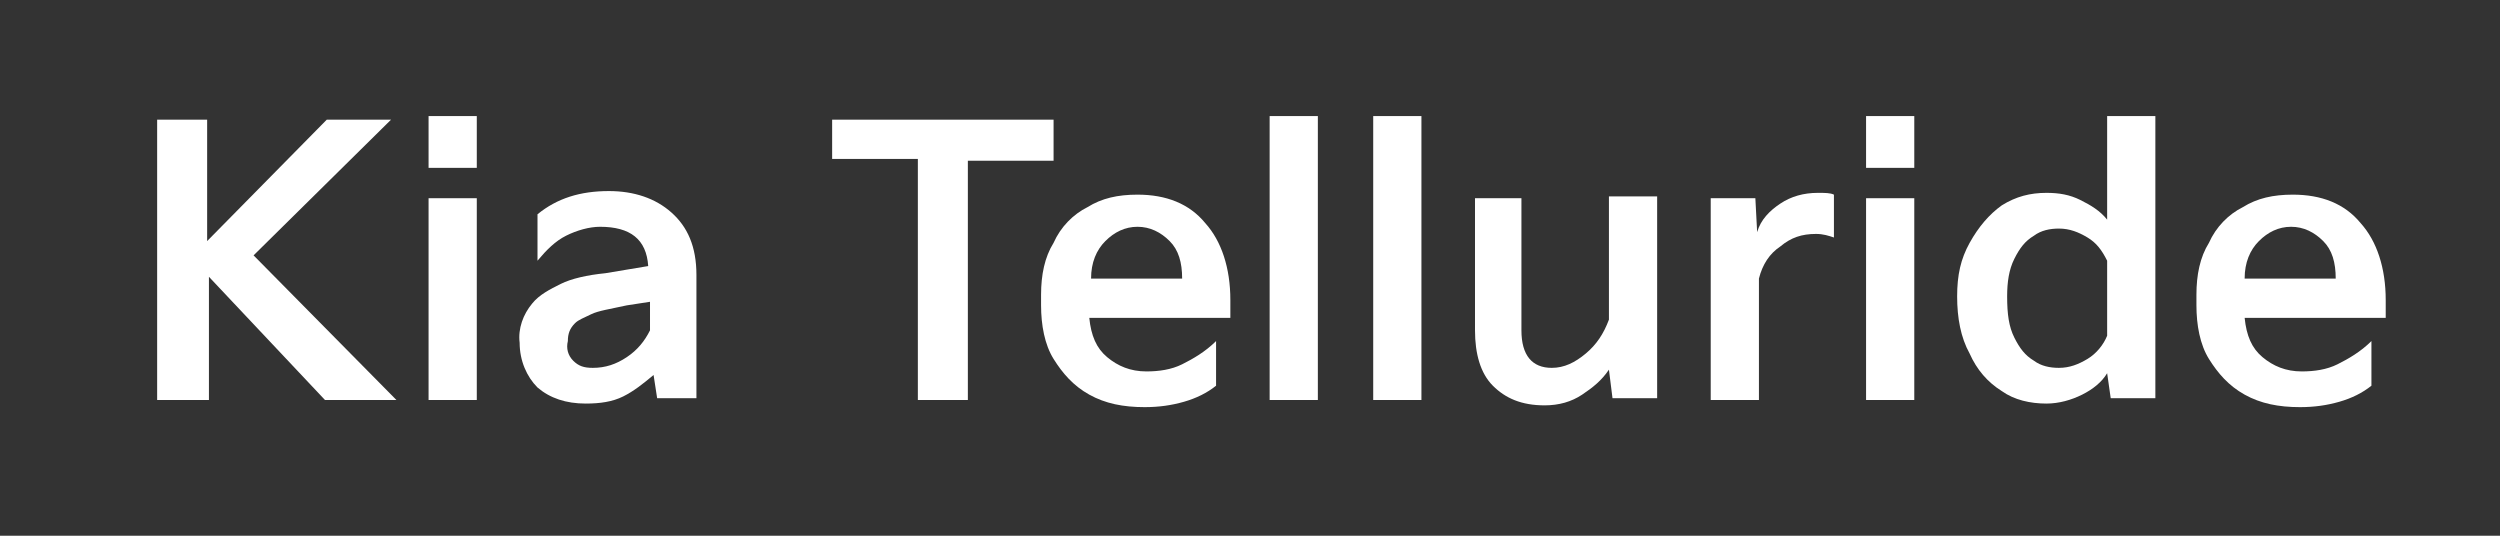
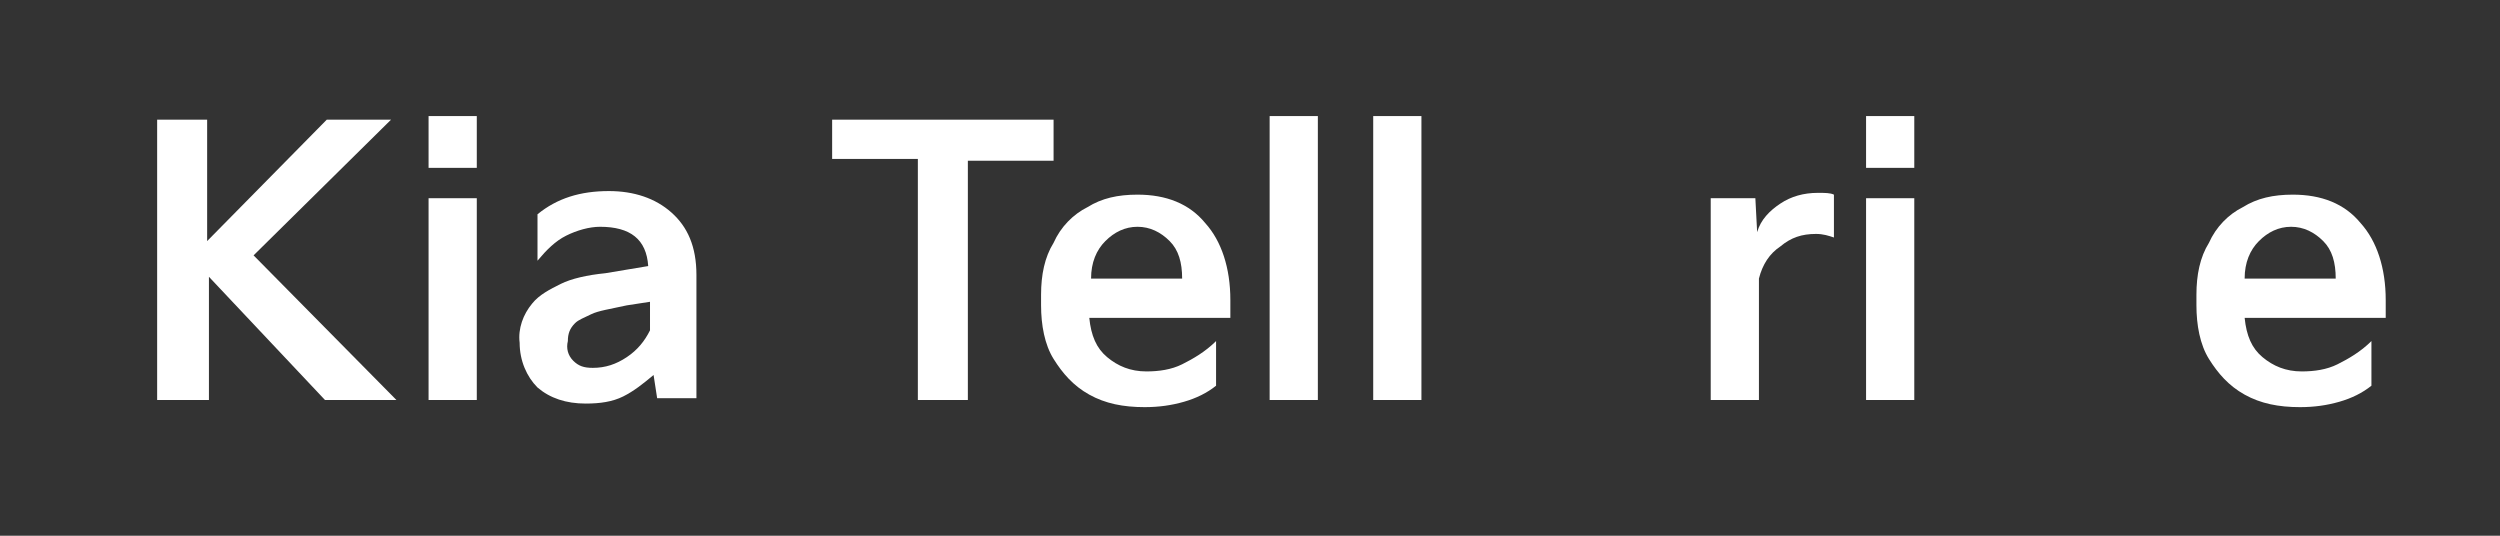
<svg xmlns="http://www.w3.org/2000/svg" version="1.1" id="Capa_1" x="0px" y="0px" viewBox="0 0 140 30" style="enable-background:new 0 0 140 30;" xml:space="preserve">
  <rect x="0" y="0" width="140" height="30" fill="#333333" stroke="none" />
  <style type="text/css">
	.st0{display:none;}
	.st1{display:inline;fill:#FFFFFF;}
	.st2{fill:#FFFFFF;}
</style>
  <title>Kia_Rio_Logo</title>
  <g class="st0">
-     <path class="st1" d="M2.9,0.4h2.7v5.3l5.1-5.3H14l-6.8,7l6.9,7.2h-3.4L5.6,9.1v5.5H2.9V0.4z" />
    <path class="st1" d="M23.8,3.9c0,0.7-0.2,1.3-0.5,1.8S22.5,6.6,22,6.9c0.7,0.2,1.3,0.6,1.7,1.2c0.4,0.6,0.6,1.3,0.6,2.4   c0,0.7-0.1,1.4-0.3,1.9c-0.2,0.5-0.6,1-1,1.3s-0.9,0.6-1.5,0.8s-1.3,0.2-2,0.2s-1.5-0.1-2.2-0.2c-0.7-0.1-1.5-0.3-2.2-0.5v-2.1   c0.5,0.1,0.9,0.2,1.3,0.3s0.7,0.1,1,0.2s0.6,0.1,0.9,0.1s0.6,0,0.9,0c0.9,0,1.5-0.2,1.8-0.5s0.6-0.8,0.6-1.5c0-0.4-0.1-0.8-0.2-1.1   c-0.2-0.3-0.4-0.5-0.7-0.7c-0.3-0.2-0.7-0.3-1.1-0.3c-0.4-0.1-0.9-0.1-1.4-0.1h-1V6.1h1c0.3,0,0.7,0,1-0.1s0.6-0.2,0.9-0.3   c0.3-0.1,0.5-0.4,0.7-0.6C21,4.8,21.1,4.4,21.1,4c0-0.5-0.1-0.9-0.4-1.1c-0.3-0.3-0.8-0.4-1.5-0.4c-0.6,0-1.2,0-1.8,0.1   c-0.6,0.1-1.2,0.3-1.9,0.5V1c0.3-0.1,0.6-0.2,0.9-0.3s0.7-0.2,1-0.2c0.3-0.1,0.7-0.1,1-0.2s0.6-0.1,0.9-0.1c1.6,0,2.7,0.3,3.5,0.9   C23.4,1.7,23.8,2.6,23.8,3.9z" />
    <path class="st1" d="M40,8.5h-5.5v6.1h-2.7V0.4h2.7v5.9H40V0.4h2.7v14.2H40V8.5z" />
    <path class="st1" d="M50.6,0.4c0.8,0,1.5,0.1,2.1,0.2c0.6,0.2,1.1,0.4,1.4,0.7c0.4,0.3,0.6,0.8,0.8,1.3s0.2,1.1,0.2,1.8   C55.1,5,55,5.6,54.8,6s-0.5,0.8-0.9,1.1c0.5,0.3,0.9,0.6,1.1,1.1c0.3,0.5,0.4,1.2,0.4,2.1c0,0.8-0.1,1.4-0.3,1.9s-0.5,0.9-0.9,1.3   s-0.9,0.6-1.5,0.7c-0.6,0.2-1.2,0.2-2,0.2h-5.5v-14C45.2,0.4,50.6,0.4,50.6,0.4z M50.5,6.3c0.7,0,1.2-0.2,1.5-0.5s0.4-0.8,0.4-1.4   c0-0.7-0.2-1.1-0.5-1.4s-0.8-0.4-1.4-0.4h-2.6v3.7H50.5z M50.9,12.3c0.7,0,1.2-0.2,1.5-0.5s0.4-0.8,0.4-1.4c0-0.7-0.2-1.2-0.5-1.5   s-0.8-0.4-1.4-0.4h-3v3.8C47.9,12.3,50.9,12.3,50.9,12.3z" />
  </g>
  <g>
    <path class="st2" d="M11.6,22.4H8.8V6.7h2.8v6.8l6.7-6.8h3.6l-7.7,7.6l8,8.1h-4l-6.5-6.9V22.4z" />
    <path class="st2" d="M26.6,9.4H24V6.5h2.7V9.4z M26.6,22.4H24V11.1h2.7V22.4z" />
    <path class="st2" d="M29.8,17c0.4-0.5,1-0.8,1.6-1.1s1.5-0.5,2.5-0.6l2.4-0.4c-0.1-1.5-1-2.2-2.7-2.2c-0.6,0-1.3,0.2-1.9,0.5   c-0.6,0.3-1.1,0.8-1.6,1.4v-2.6c1.1-0.9,2.4-1.3,4-1.3c1.4,0,2.6,0.4,3.5,1.2s1.4,1.9,1.4,3.5v6.9h-2.2l-0.2-1.3   c-0.6,0.5-1.1,0.9-1.7,1.2c-0.6,0.3-1.3,0.4-2.1,0.4c-1.1,0-2-0.3-2.7-0.9c-0.6-0.6-1-1.5-1-2.5C29,18.4,29.3,17.6,29.8,17z    M32.1,20.2c0.3,0.3,0.6,0.4,1.1,0.4c0.7,0,1.3-0.2,1.9-0.6s1-0.9,1.3-1.5v-1.6l-1.3,0.2c-0.9,0.2-1.6,0.3-2,0.5   c-0.4,0.2-0.7,0.3-0.9,0.5c-0.3,0.3-0.4,0.6-0.4,1C31.7,19.5,31.8,19.9,32.1,20.2z" />
    <path class="st2" d="M51.4,8.9h-4.8V6.7h12.4v2.3h-4.8v13.4h-2.8V8.9z" />
    <path class="st2" d="M58.3,16.5c0-1.1,0.2-2.1,0.7-2.9c0.4-0.9,1.1-1.6,1.9-2c0.8-0.5,1.7-0.7,2.8-0.7c1.6,0,2.9,0.5,3.8,1.6   c0.9,1,1.4,2.5,1.4,4.3v1h-7.9c0.1,1,0.4,1.7,1,2.2s1.3,0.8,2.2,0.8c0.7,0,1.4-0.1,2-0.4c0.6-0.3,1.3-0.7,1.9-1.3v2.5   c-0.5,0.4-1.1,0.7-1.8,0.9c-0.7,0.2-1.4,0.3-2.2,0.3c-1.2,0-2.2-0.2-3.1-0.7c-0.9-0.5-1.5-1.2-2-2s-0.7-1.9-0.7-3V16.5z M66.2,15.6   c0-0.9-0.2-1.6-0.7-2.1c-0.5-0.5-1.1-0.8-1.8-0.8c-0.7,0-1.3,0.3-1.8,0.8c-0.5,0.5-0.8,1.2-0.8,2.1H66.2z" />
    <path class="st2" d="M73.8,22.4h-2.7V6.5h2.7V22.4z" />
    <path class="st2" d="M79.6,22.4h-2.7V6.5h2.7V22.4z" />
-     <path class="st2" d="M82.5,11.1h2.7v7.4c0,1.4,0.6,2.1,1.7,2.1c0.7,0,1.3-0.3,1.9-0.8c0.6-0.5,1-1.1,1.3-1.9v-6.9h2.7v11.3h-2.5   l-0.2-1.6c-0.4,0.6-0.9,1-1.5,1.4c-0.6,0.4-1.3,0.6-2.1,0.6c-1.3,0-2.2-0.4-2.9-1.1c-0.7-0.7-1-1.8-1-3.1V11.1z" />
    <path class="st2" d="M95.8,22.4V11.1h2.5l0.1,1.9c0.2-0.7,0.7-1.2,1.3-1.6c0.6-0.4,1.3-0.6,2.1-0.6c0.4,0,0.7,0,0.9,0.1v2.4   c-0.3-0.1-0.6-0.2-1-0.2c-0.8,0-1.4,0.2-2,0.7c-0.6,0.4-1,1-1.2,1.8v6.8H95.8z" />
    <path class="st2" d="M107.2,9.4h-2.7V6.5h2.7V9.4z M107.2,22.4h-2.7V11.1h2.7V22.4z" />
-     <path class="st2" d="M110.3,13.6c0.5-0.9,1.1-1.6,1.8-2.1c0.8-0.5,1.6-0.7,2.5-0.7c0.7,0,1.3,0.1,1.9,0.4c0.6,0.3,1.1,0.6,1.5,1.1   V6.5h2.7v15.8h-2.5l-0.2-1.4c-0.3,0.5-0.8,0.9-1.4,1.2c-0.6,0.3-1.3,0.5-2,0.5c-0.9,0-1.8-0.2-2.5-0.7c-0.8-0.5-1.4-1.2-1.8-2.1   c-0.5-0.9-0.7-2-0.7-3.2S109.8,14.5,110.3,13.6z M112.8,18.9c0.3,0.6,0.6,1,1.1,1.3c0.4,0.3,0.9,0.4,1.4,0.4c0.6,0,1.1-0.2,1.6-0.5   c0.5-0.3,0.9-0.8,1.1-1.3v-4.2c-0.3-0.6-0.6-1-1.1-1.3c-0.5-0.3-1-0.5-1.6-0.5c-0.5,0-1,0.1-1.4,0.4c-0.5,0.3-0.8,0.7-1.1,1.3   c-0.3,0.6-0.4,1.3-0.4,2.1C112.4,17.6,112.5,18.3,112.8,18.9z" />
    <path class="st2" d="M123,16.5c0-1.1,0.2-2.1,0.7-2.9c0.4-0.9,1.1-1.6,1.9-2c0.8-0.5,1.7-0.7,2.8-0.7c1.6,0,2.9,0.5,3.8,1.6   c0.9,1,1.4,2.5,1.4,4.3v1h-7.9c0.1,1,0.4,1.7,1,2.2s1.3,0.8,2.2,0.8c0.7,0,1.4-0.1,2-0.4c0.6-0.3,1.3-0.7,1.9-1.3v2.5   c-0.5,0.4-1.1,0.7-1.8,0.9c-0.7,0.2-1.4,0.3-2.2,0.3c-1.2,0-2.2-0.2-3.1-0.7c-0.9-0.5-1.5-1.2-2-2s-0.7-1.9-0.7-3V16.5z    M130.8,15.6c0-0.9-0.2-1.6-0.7-2.1c-0.5-0.5-1.1-0.8-1.8-0.8c-0.7,0-1.3,0.3-1.8,0.8c-0.5,0.5-0.8,1.2-0.8,2.1H130.8z" />
  </g>
</svg>